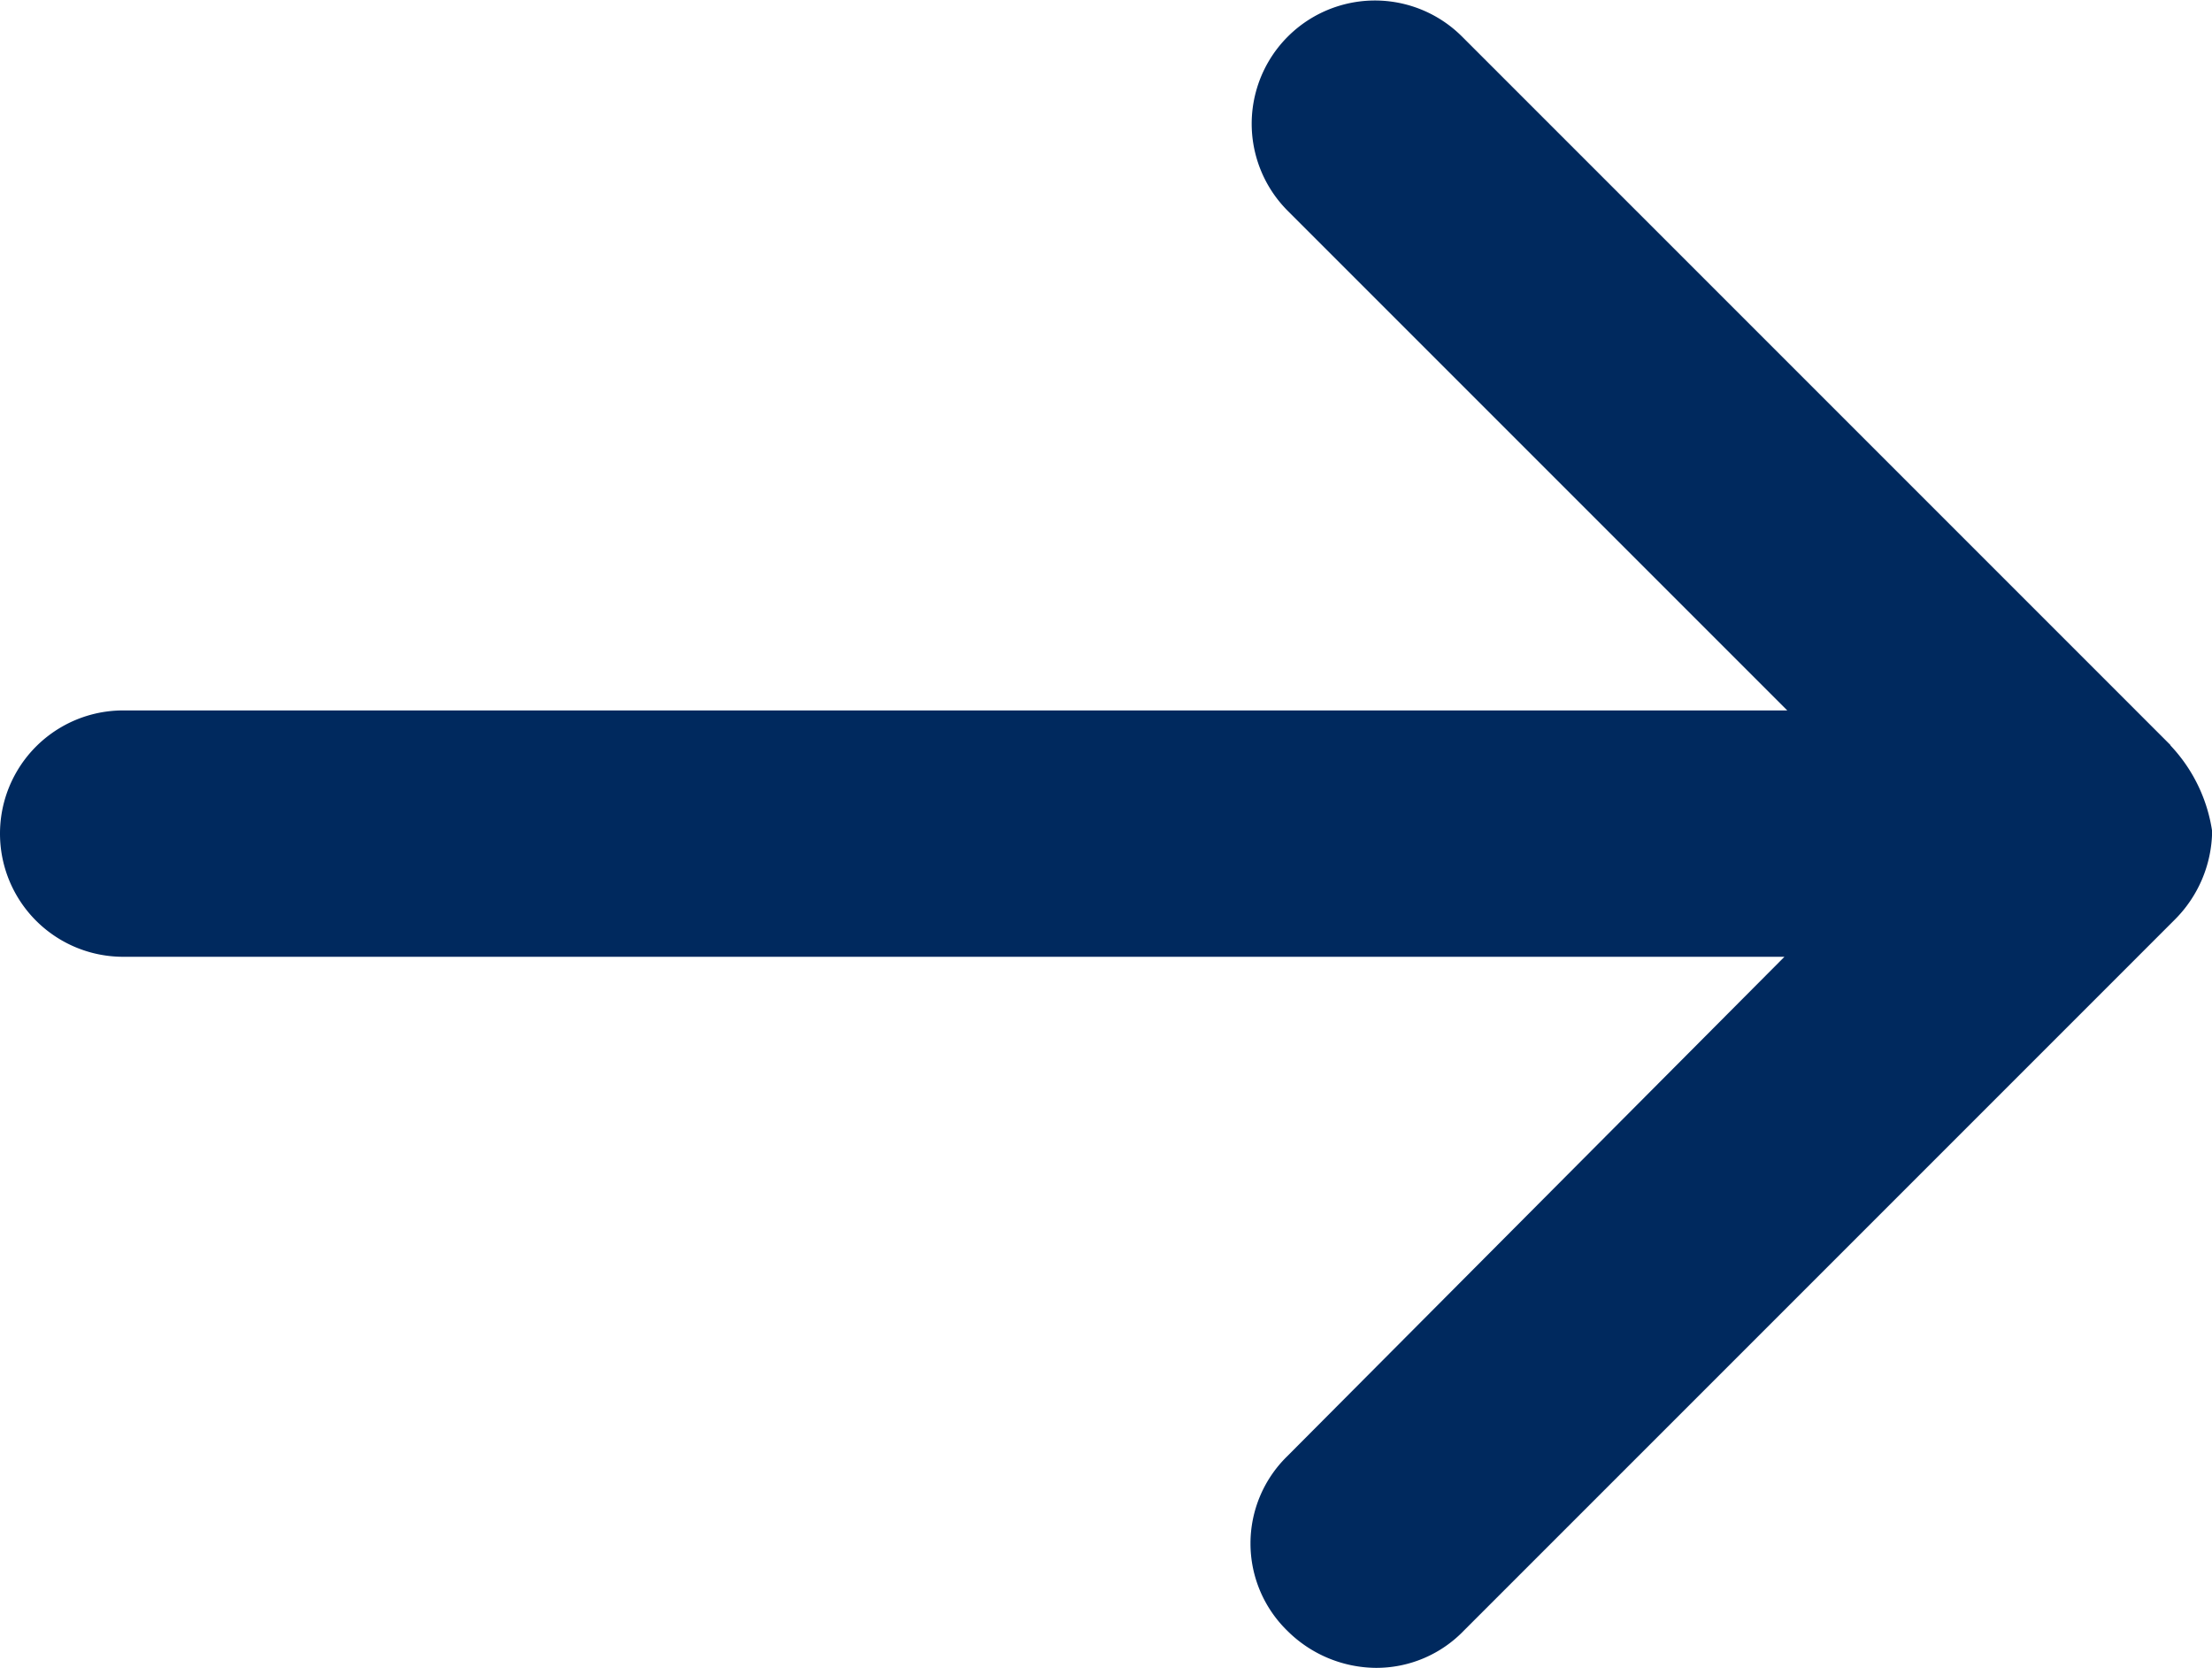
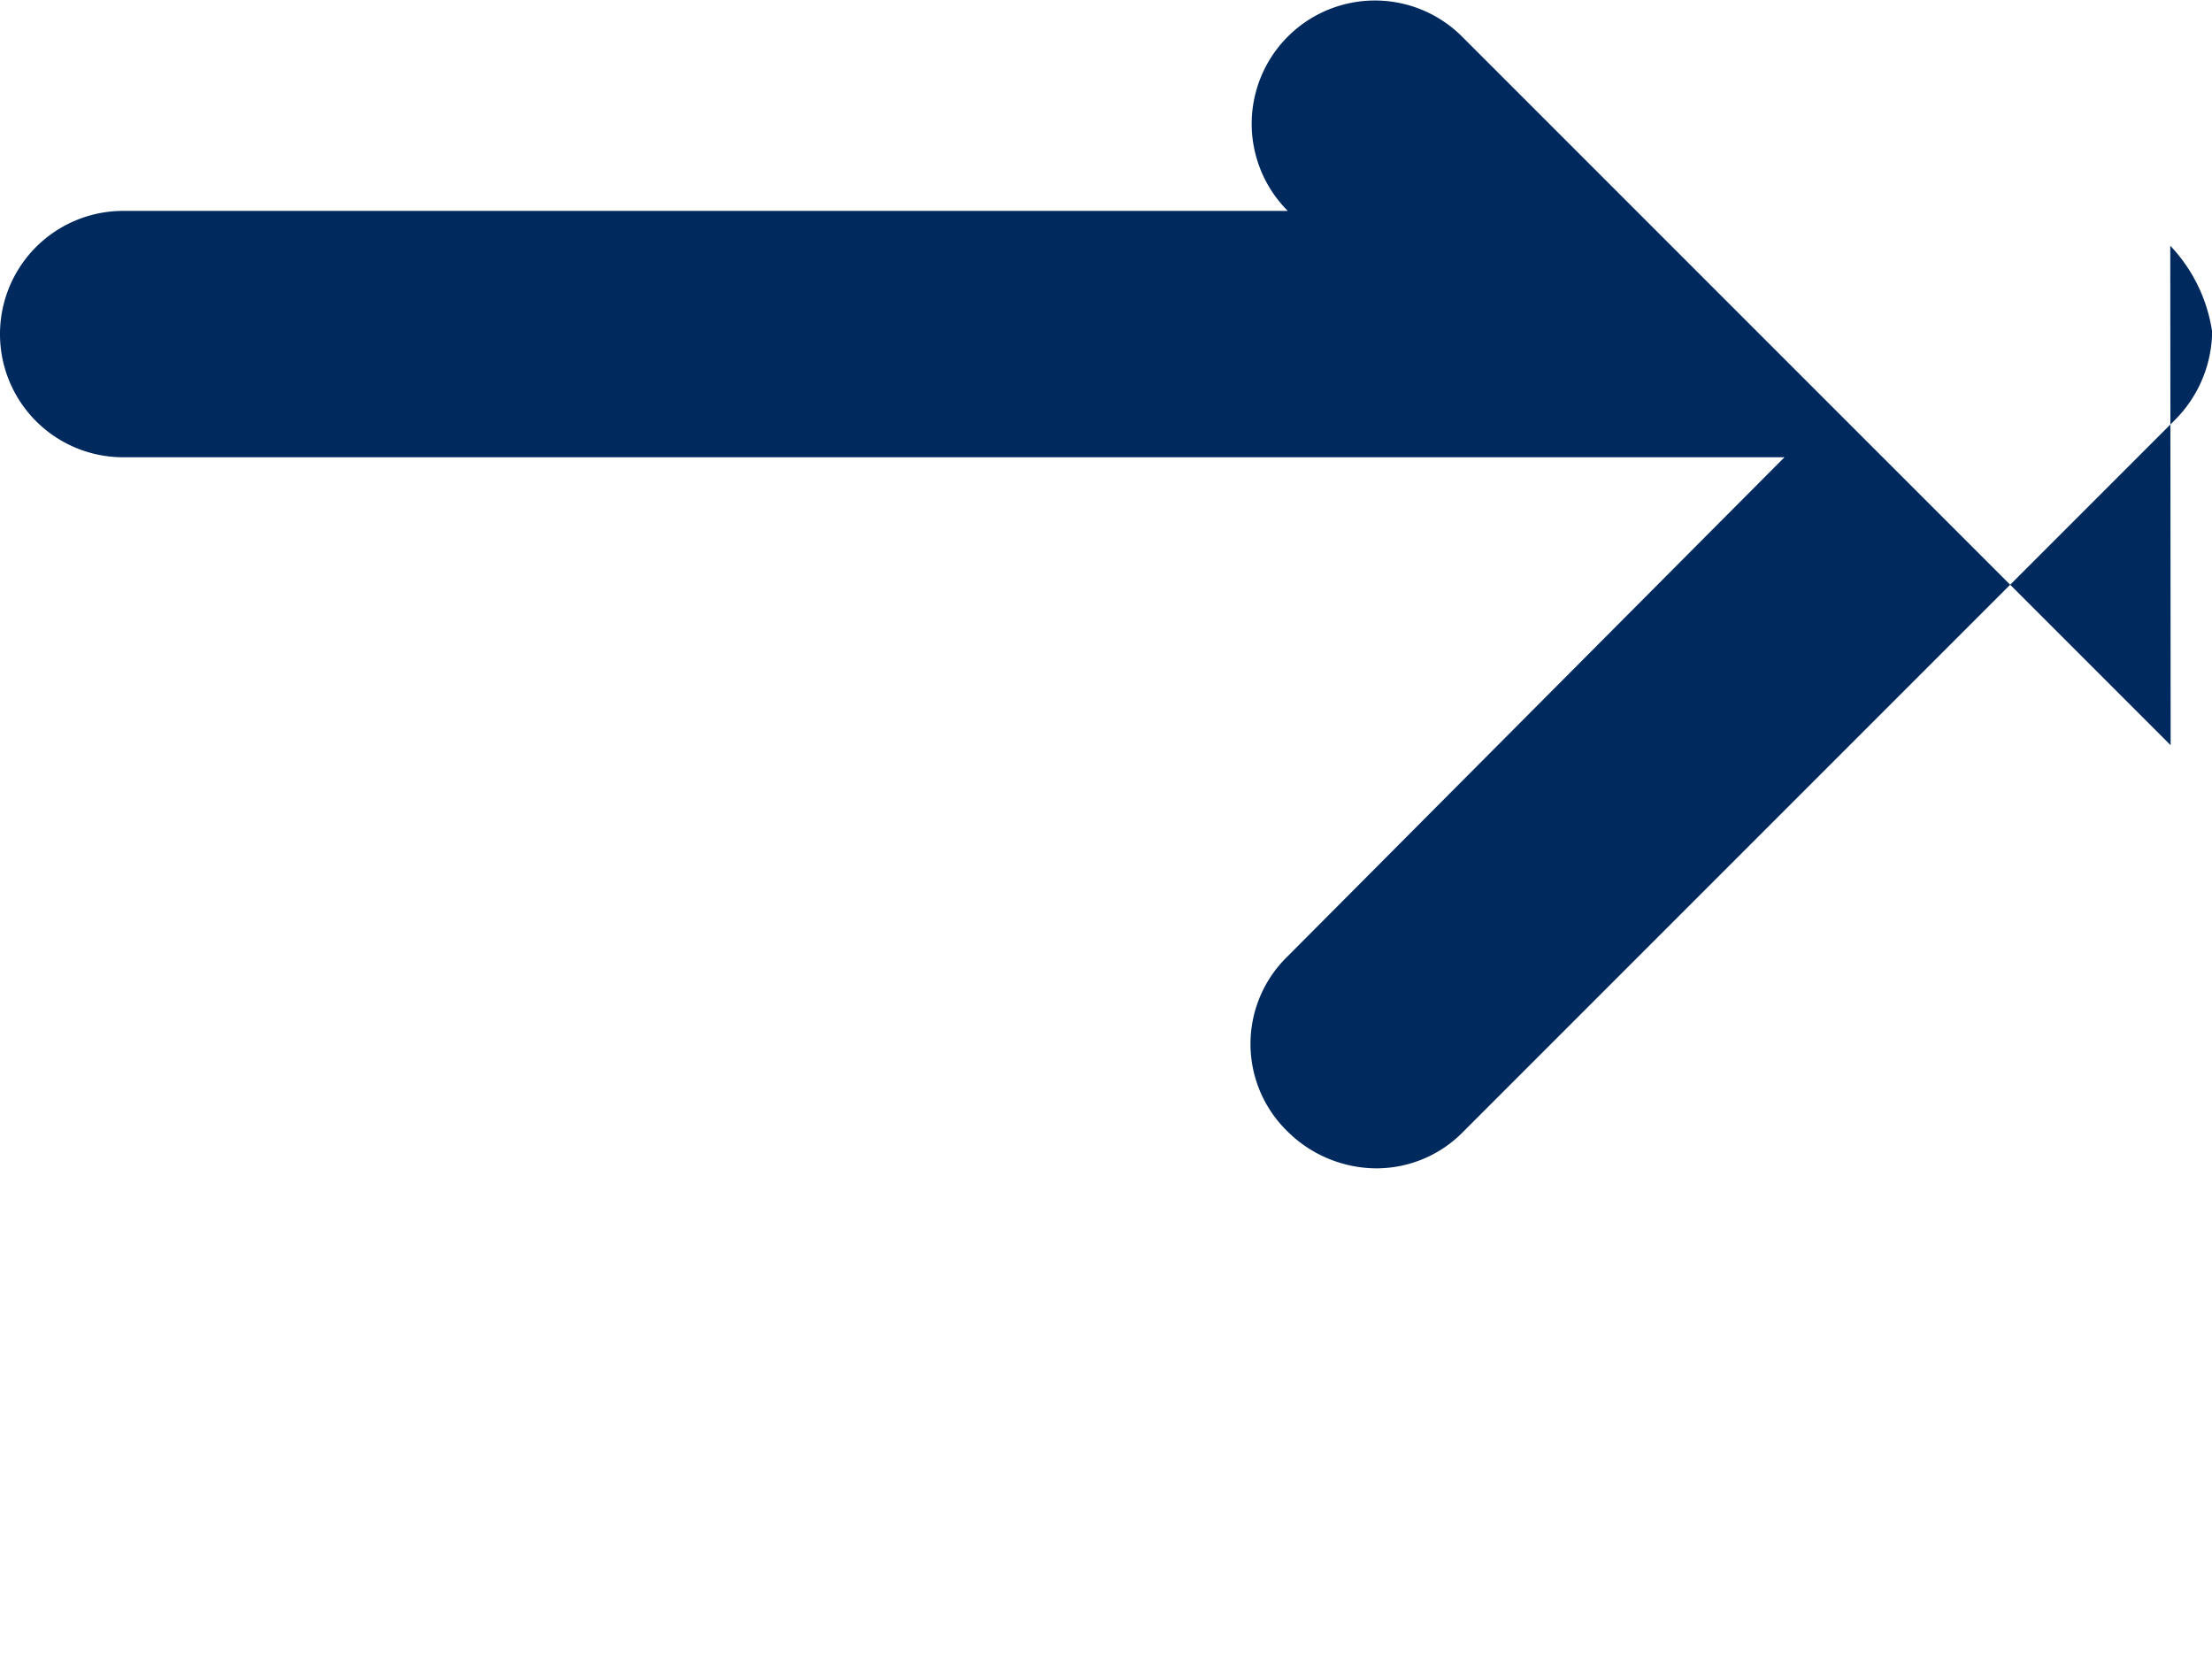
<svg xmlns="http://www.w3.org/2000/svg" width="17.223" height="12.985" viewBox="0 0 17.223 12.985">
-   <path id="np_arrow_1920819_000000" d="M19.4,19.925l-5.517-5.517a.959.959,0,0,0-1.357,1.357l3.889,3.889H3.458a.959.959,0,0,0,0,1.918H16.393l-3.872,3.889a.949.949,0,0,0,0,1.357.988.988,0,0,0,.688.29.945.945,0,0,0,.688-.29l5.536-5.536a.988.988,0,0,0,.29-.688,1.235,1.235,0,0,0-.326-.669Z" transform="translate(-2.499 -14.123)" fill="#00295e" />
+   <path id="np_arrow_1920819_000000" d="M19.4,19.925l-5.517-5.517a.959.959,0,0,0-1.357,1.357H3.458a.959.959,0,0,0,0,1.918H16.393l-3.872,3.889a.949.949,0,0,0,0,1.357.988.988,0,0,0,.688.29.945.945,0,0,0,.688-.29l5.536-5.536a.988.988,0,0,0,.29-.688,1.235,1.235,0,0,0-.326-.669Z" transform="translate(-2.499 -14.123)" fill="#00295e" />
</svg>